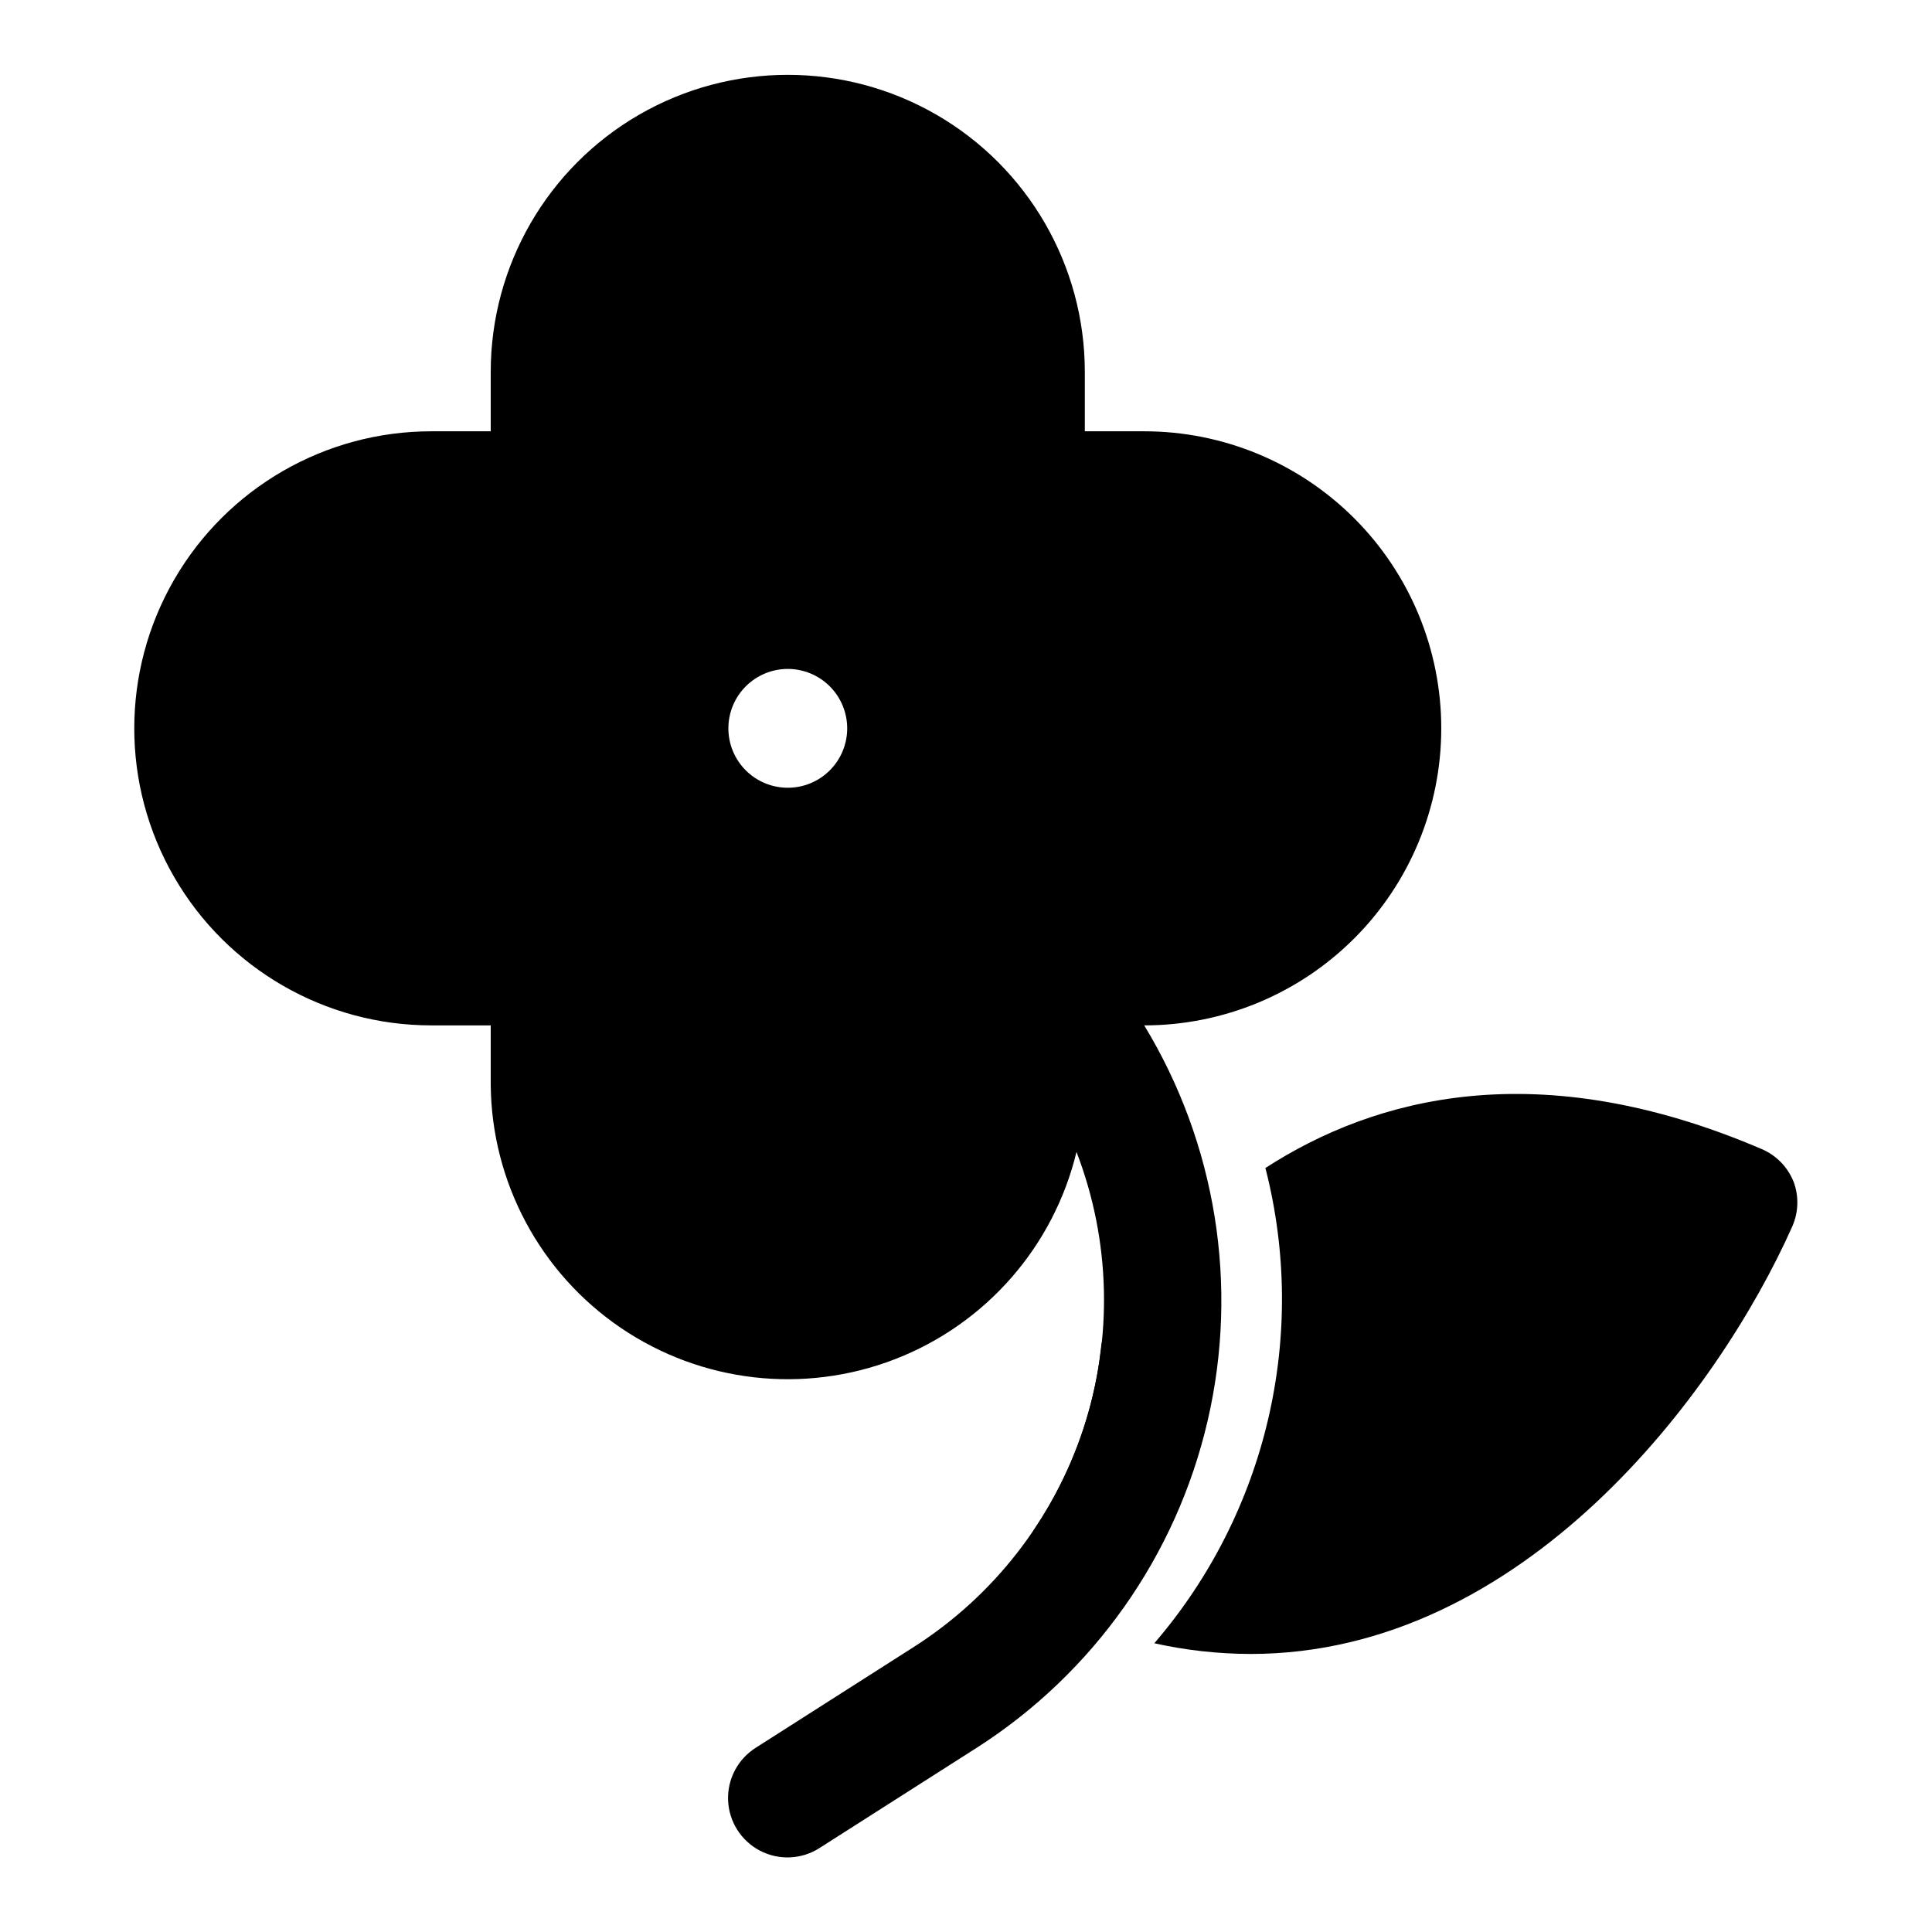
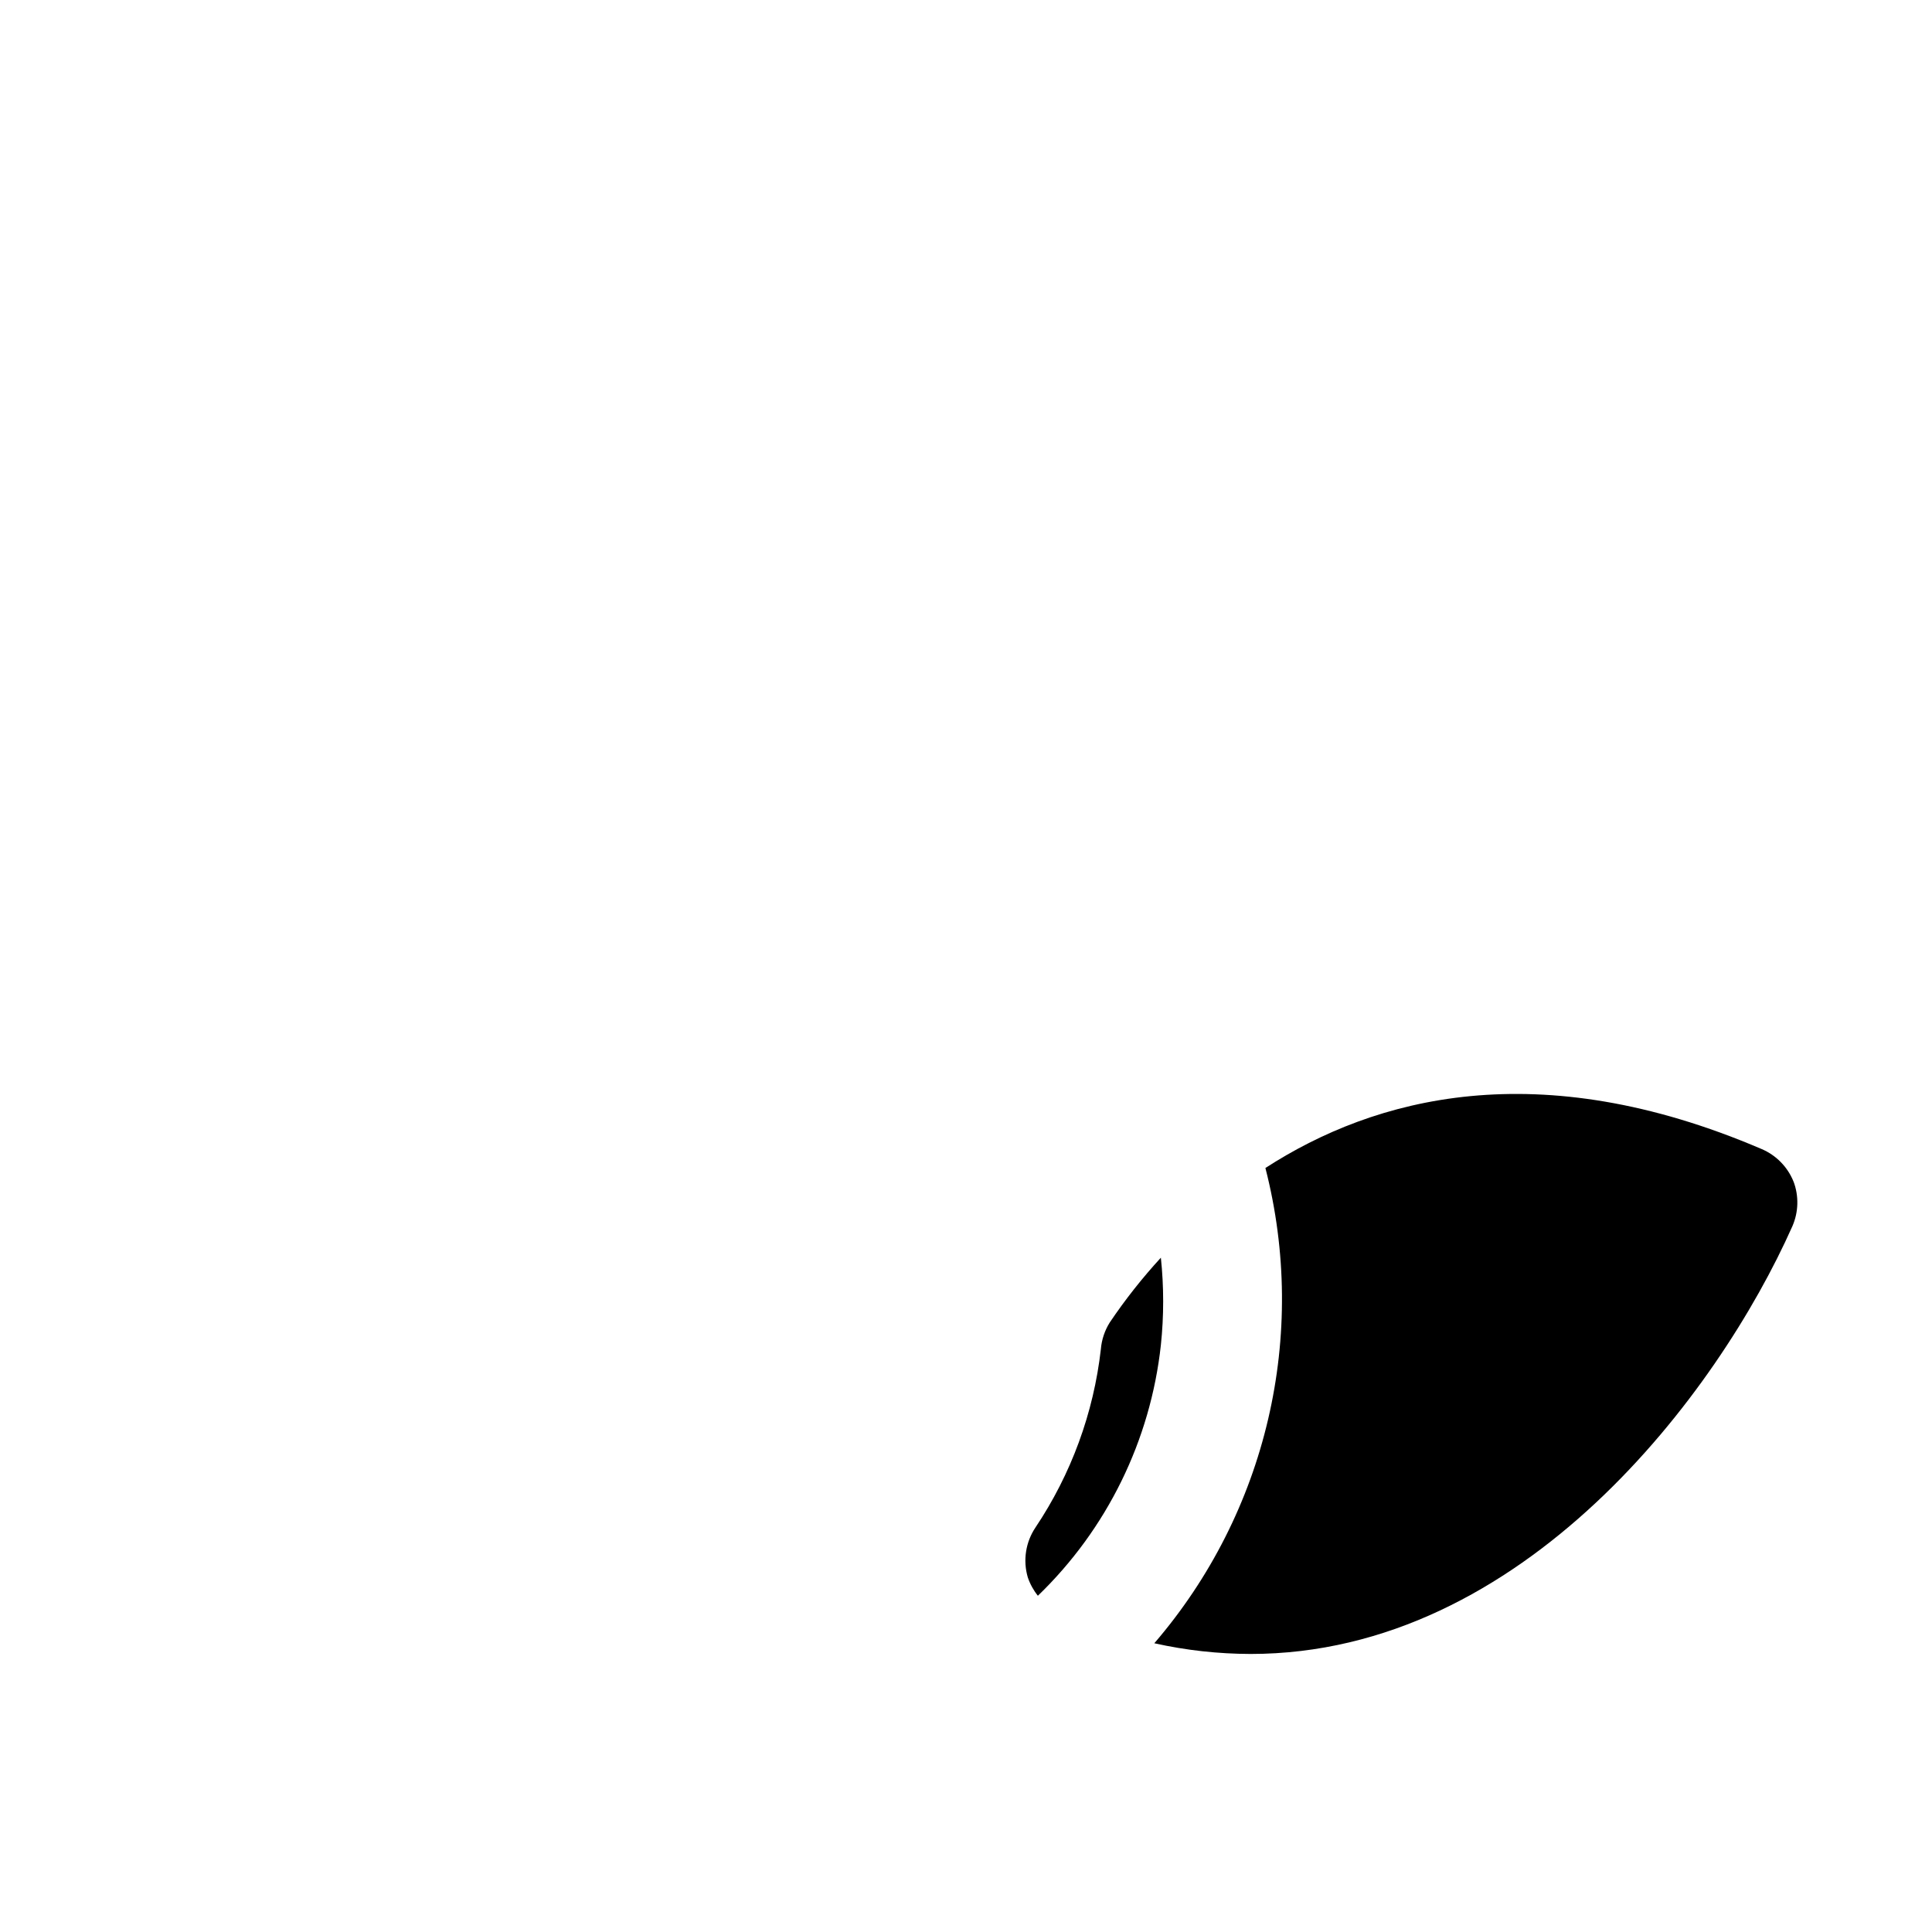
<svg xmlns="http://www.w3.org/2000/svg" fill="#000000" width="800px" height="800px" version="1.1" viewBox="144 144 512 512">
  <g>
-     <path d="m525.95 337.02c0-20.879-8.293-40.902-23.055-55.664s-34.785-23.059-55.664-23.059h-15.742v-15.742c0-28.125-15.004-54.113-39.363-68.176-24.355-14.059-54.363-14.059-78.719 0-24.355 14.062-39.359 40.051-39.359 68.176v15.742h-15.746c-28.121 0-54.109 15.004-68.172 39.363-14.062 24.355-14.062 54.363 0 78.719 14.062 24.355 40.051 39.359 68.172 39.359h15.746v15.746c0.227 25.828 13.113 49.902 34.48 64.418 21.367 14.516 48.496 17.625 72.594 8.32 24.098-9.305 42.094-29.84 48.16-54.949 9.062 23.52 9.699 49.449 1.805 73.387-7.891 23.934-23.828 44.402-45.102 57.918l-41.723 26.609h0.004c-4.754 3.008-7.539 8.324-7.312 13.945 0.23 5.621 3.441 10.691 8.426 13.305 4.981 2.609 10.98 2.367 15.73-0.645l41.723-26.609v0.004c30.941-19.789 52.91-50.902 61.207-86.68 8.297-35.777 2.262-73.383-16.809-104.77 20.879 0 40.902-8.293 55.664-23.055 14.762-14.766 23.055-34.789 23.055-55.664zm-173.18 15.742c-4.176 0-8.18-1.656-11.133-4.609-2.953-2.953-4.609-6.957-4.609-11.133 0-4.176 1.656-8.18 4.609-11.133 2.953-2.953 6.957-4.613 11.133-4.613s8.18 1.66 11.133 4.613c2.953 2.953 4.613 6.957 4.613 11.133 0 4.176-1.66 8.18-4.613 11.133-2.953 2.953-6.957 4.609-11.133 4.609z" />
    <path d="m435.74 501.55c-1.922 16.902-7.859 33.098-17.32 47.234-2.613 3.883-3.363 8.73-2.047 13.223 0.598 1.773 1.504 3.426 2.676 4.883 18.305-17.652 29.84-41.164 32.594-66.441 0.812-7.691 0.812-15.449 0-23.145-4.938 5.375-9.465 11.109-13.543 17.16-1.344 2.141-2.152 4.57-2.359 7.086z" />
    <path d="m619.31 457.15c-1.562-3.906-4.625-7.023-8.5-8.66-59.199-25.348-102.49-13.699-131.46 5.039h-0.004c11.367 44.273 0.371 91.305-29.441 125.95 8.375 1.867 16.926 2.816 25.508 2.836 72.266 0 123.91-69.117 143.59-113.36v-0.004c1.633-3.746 1.746-7.981 0.312-11.809z" />
  </g>
</svg>